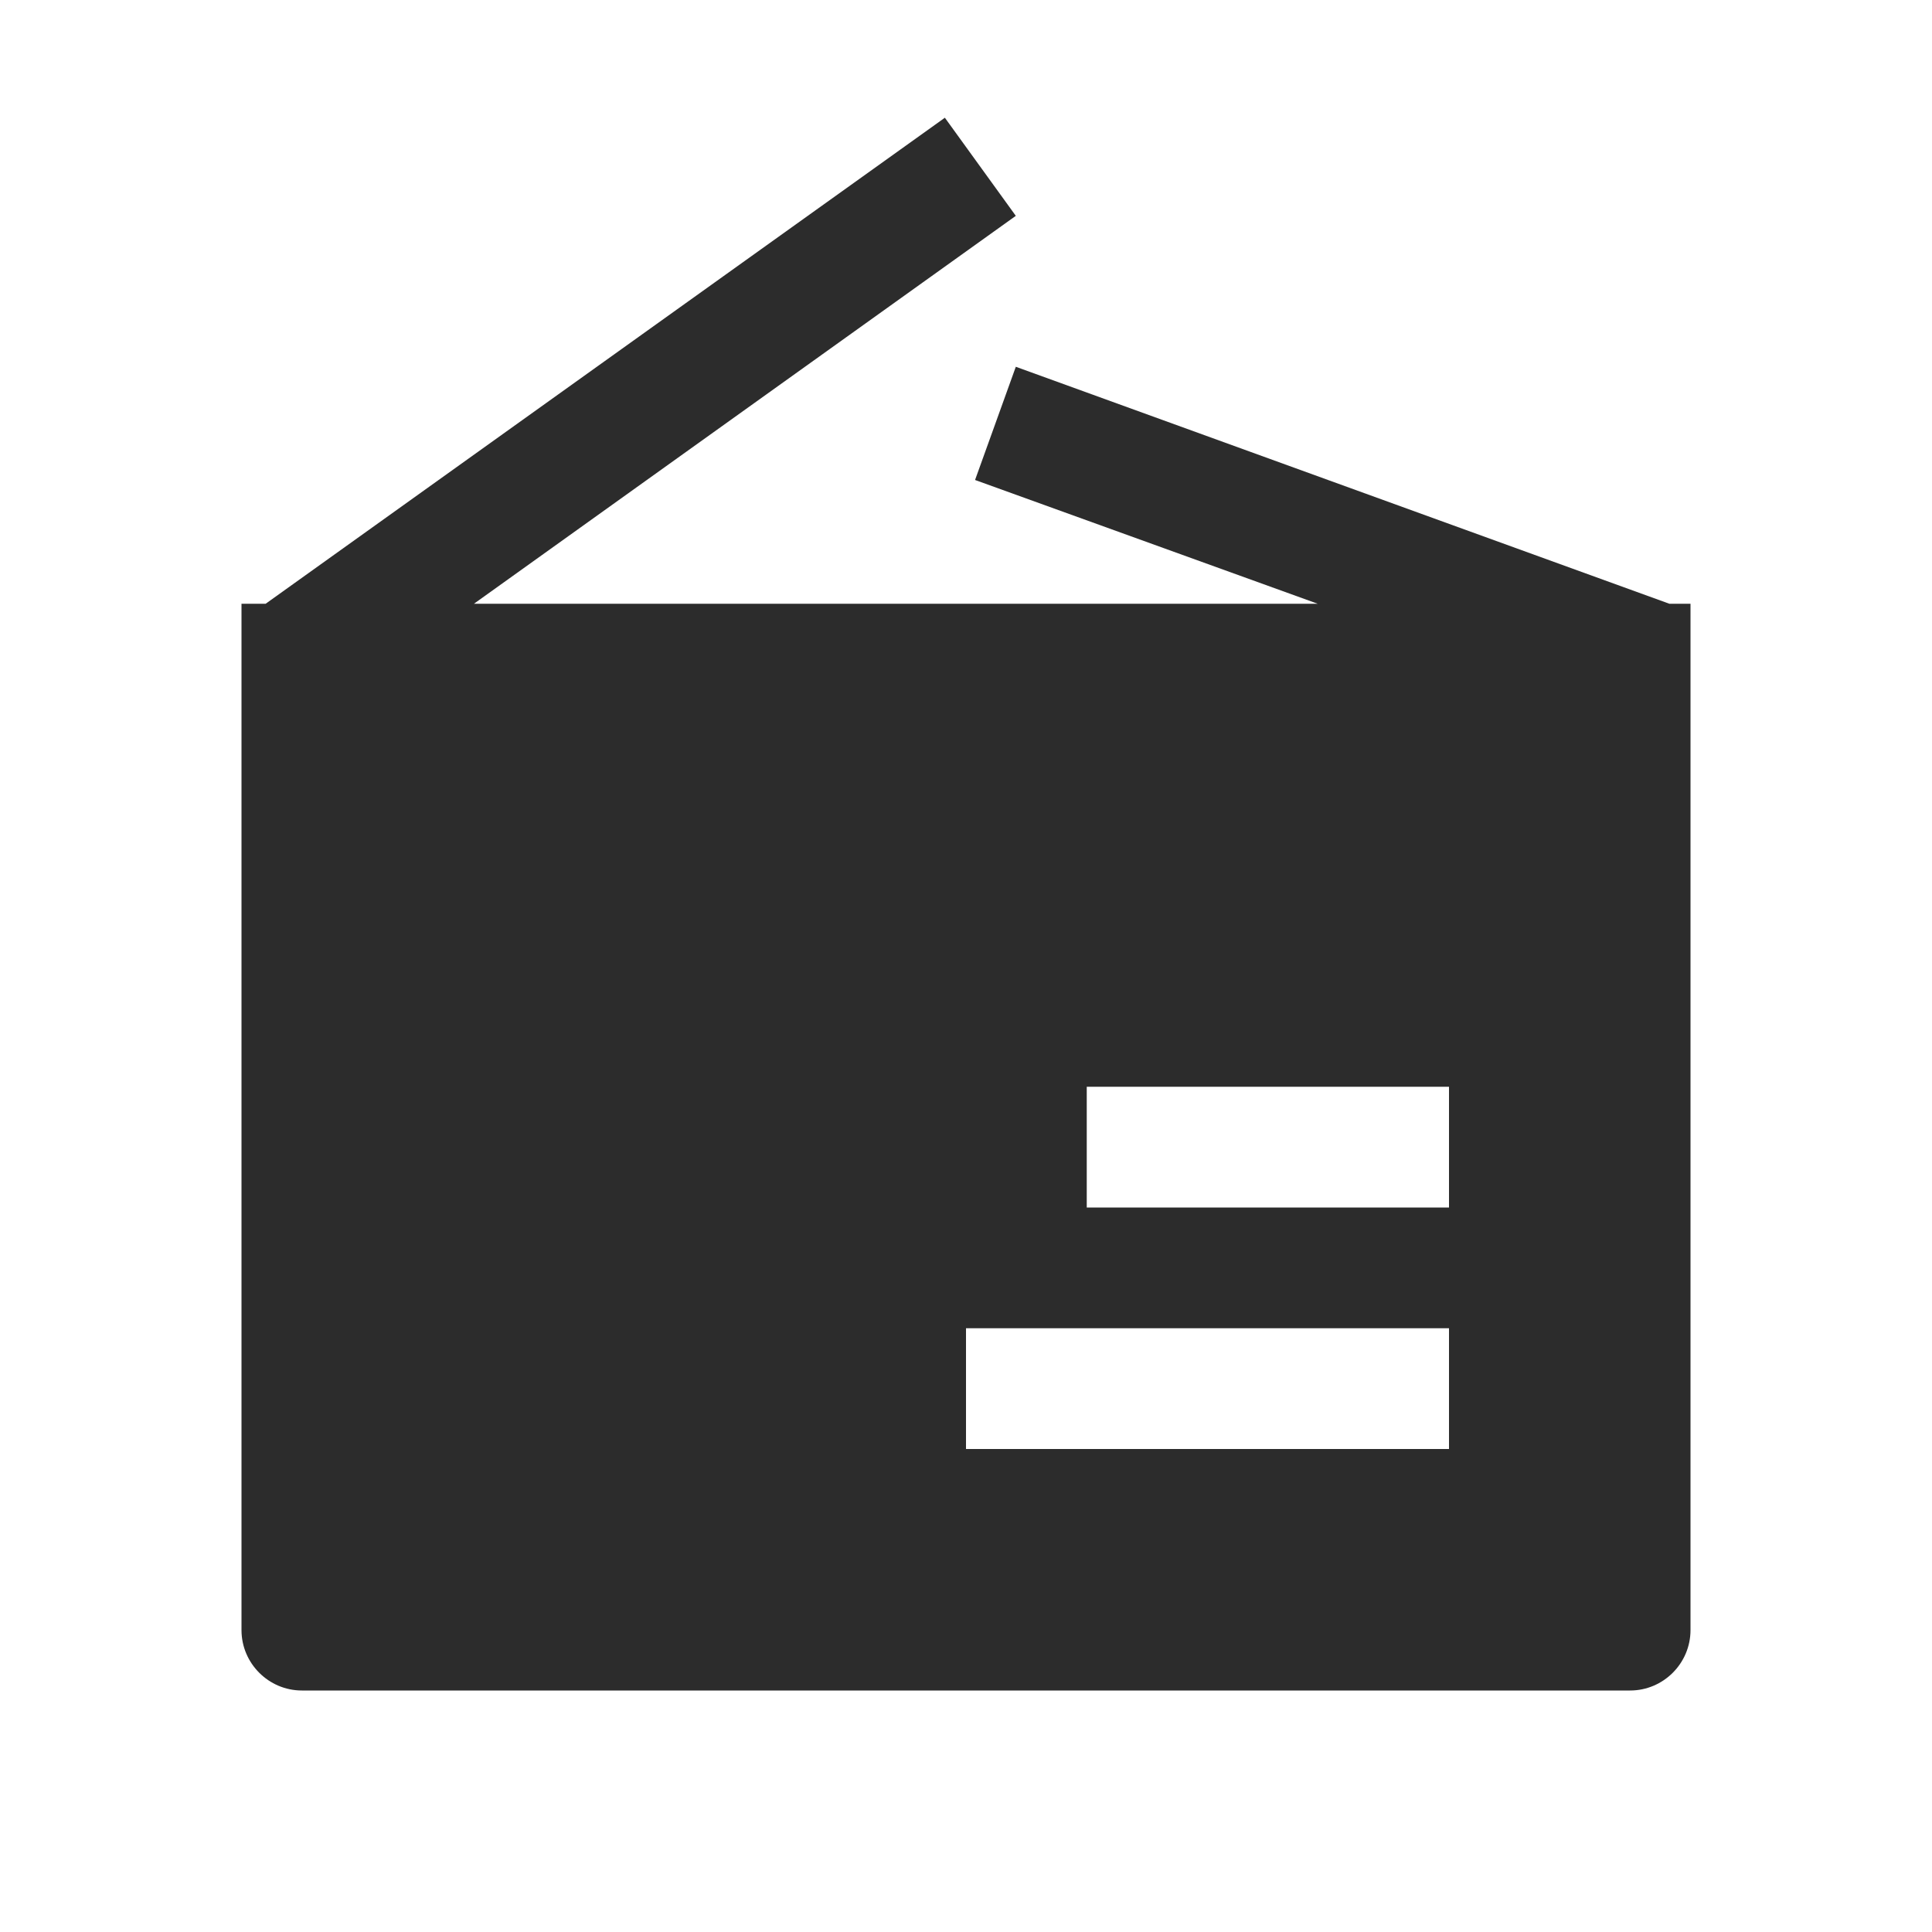
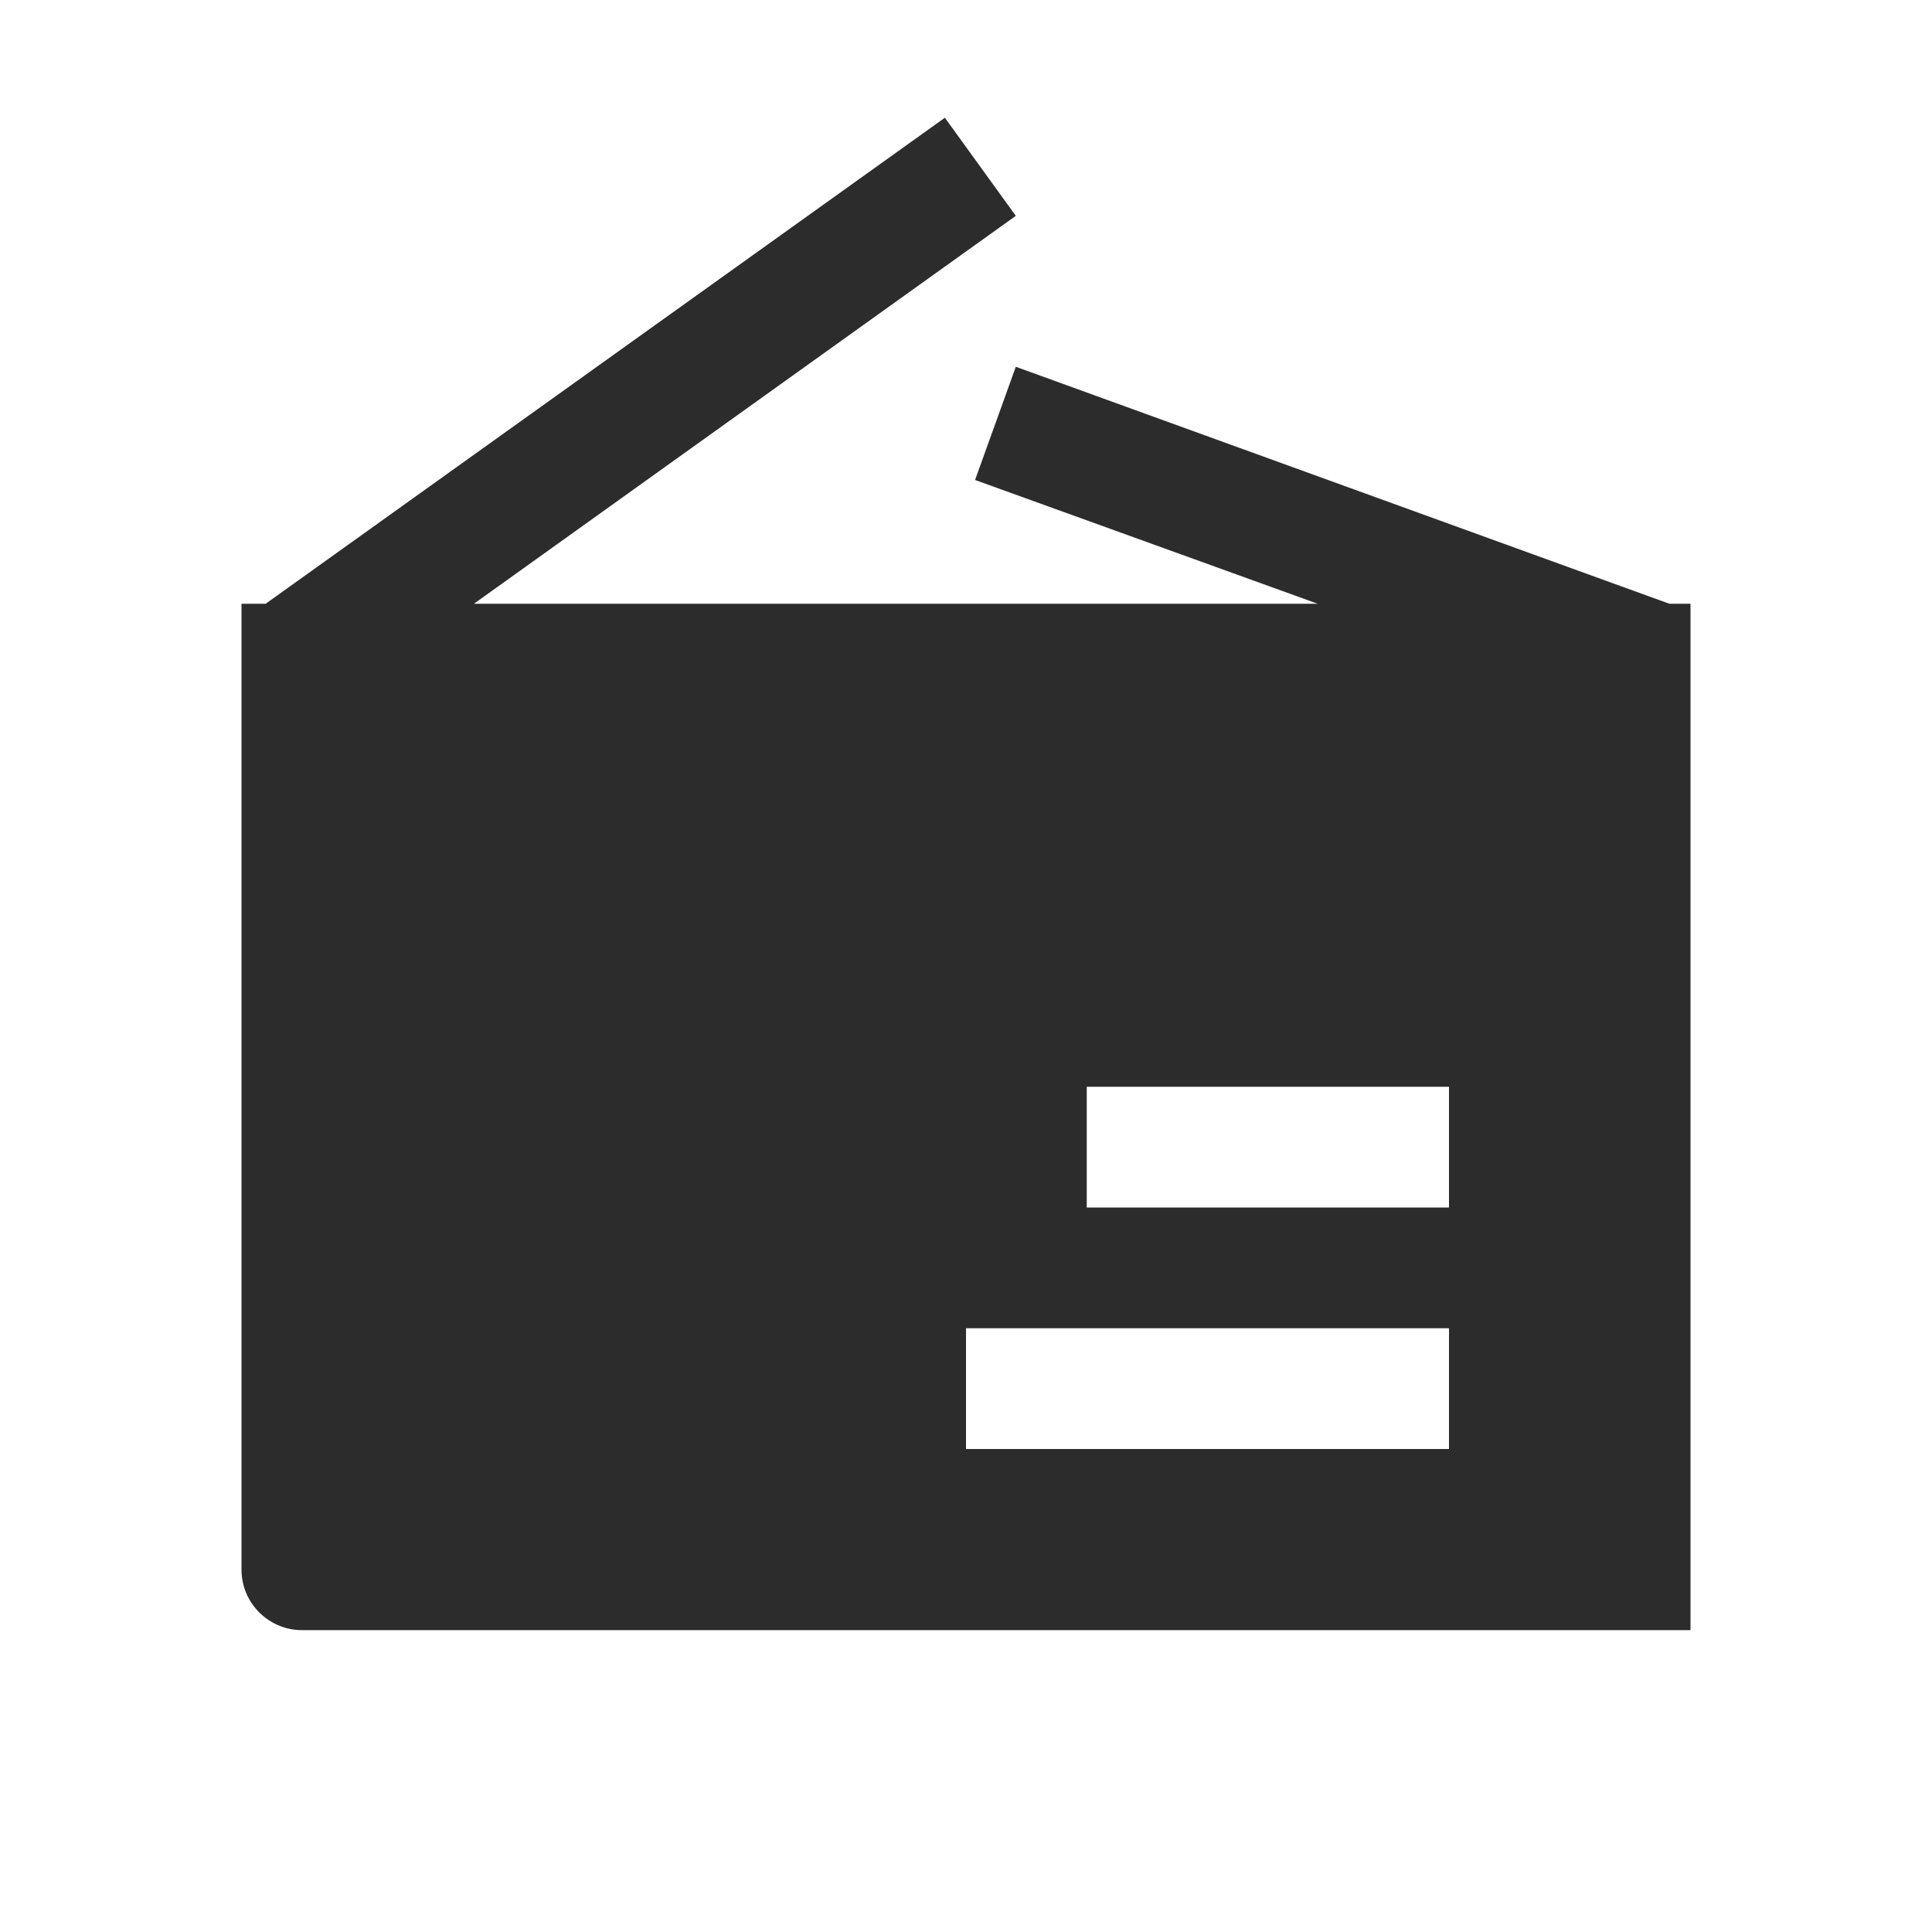
<svg xmlns="http://www.w3.org/2000/svg" t="1688225246680" class="icon" viewBox="0 0 1024 1024" version="1.1" p-id="4840" width="200" height="200">
-   <path d="M896 320v544c0 17.6-14.4 32-32 32H160c-17.6 0-32-14.4-32-32V320h12.8l360-257.6 37.6 52L251.2 320h447.2l-181.6-65.6 21.6-60L884.8 320h11.2zM768 704H512v64h256v-64z m0-128H576v64h192v-64z" p-id="4841" fill="#2c2c2c" />
+   <path d="M896 320v544H160c-17.6 0-32-14.4-32-32V320h12.8l360-257.6 37.6 52L251.2 320h447.2l-181.6-65.6 21.6-60L884.8 320h11.2zM768 704H512v64h256v-64z m0-128H576v64h192v-64z" p-id="4841" fill="#2c2c2c" />
</svg>